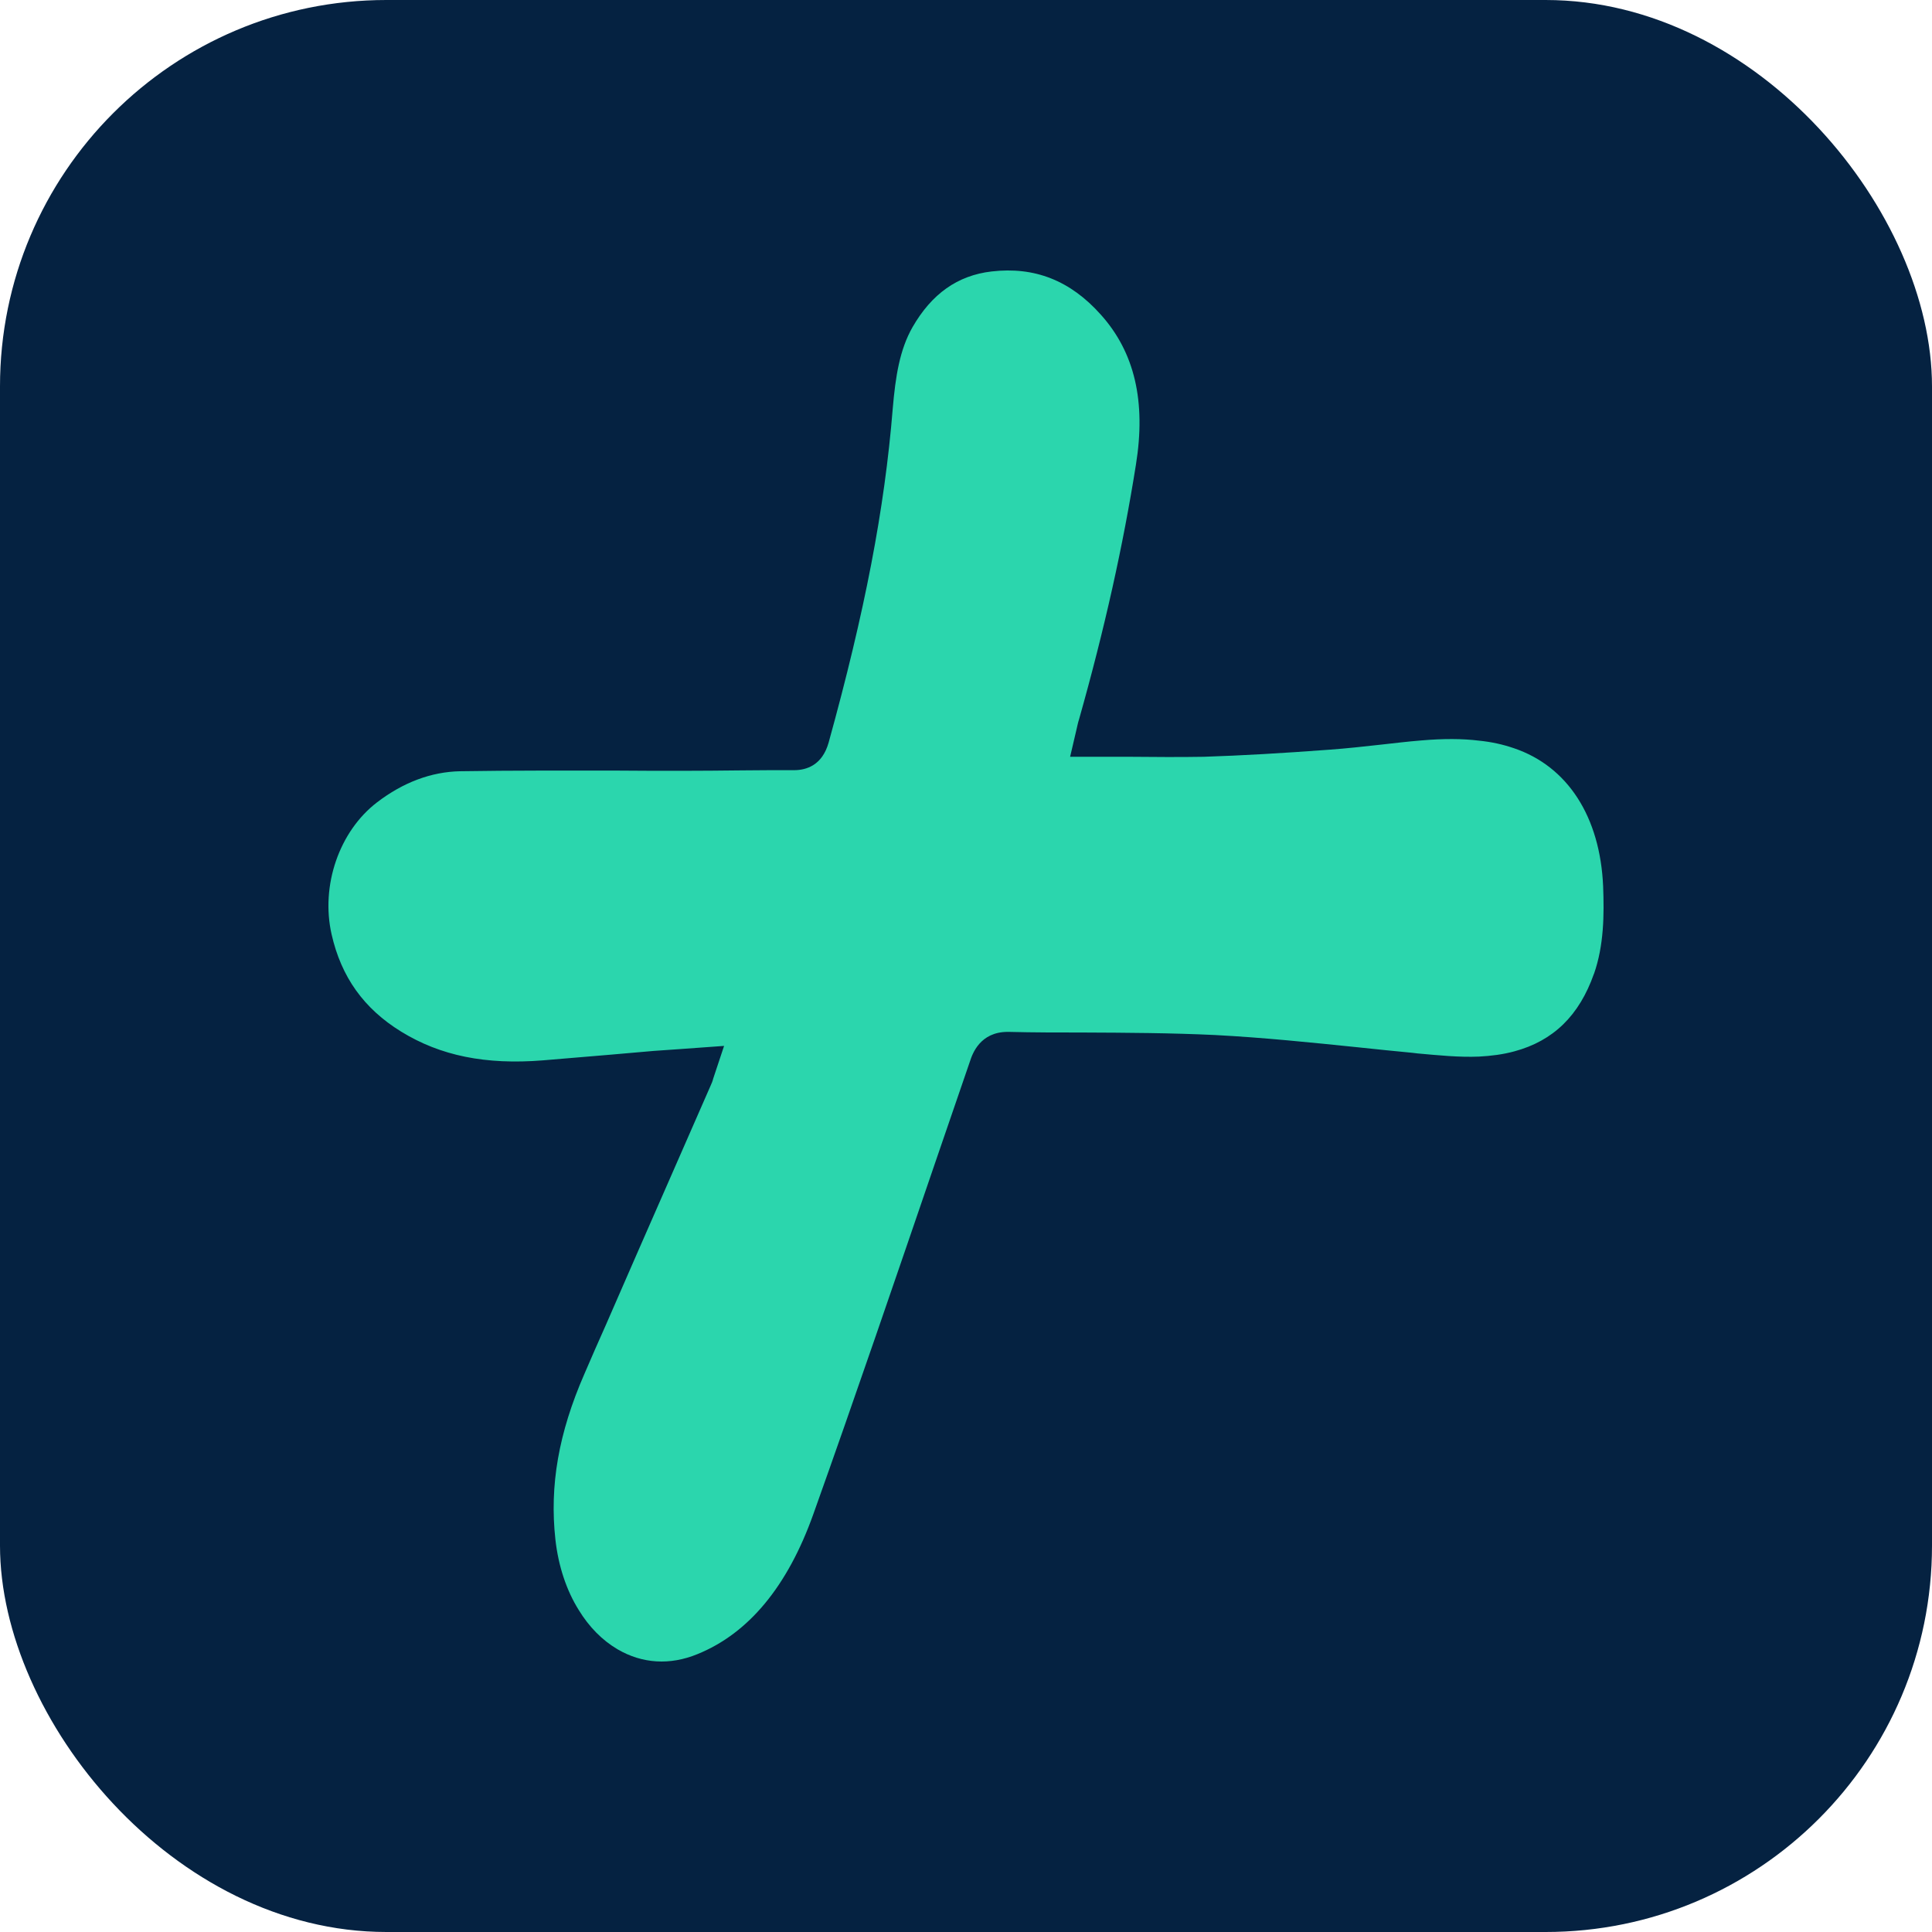
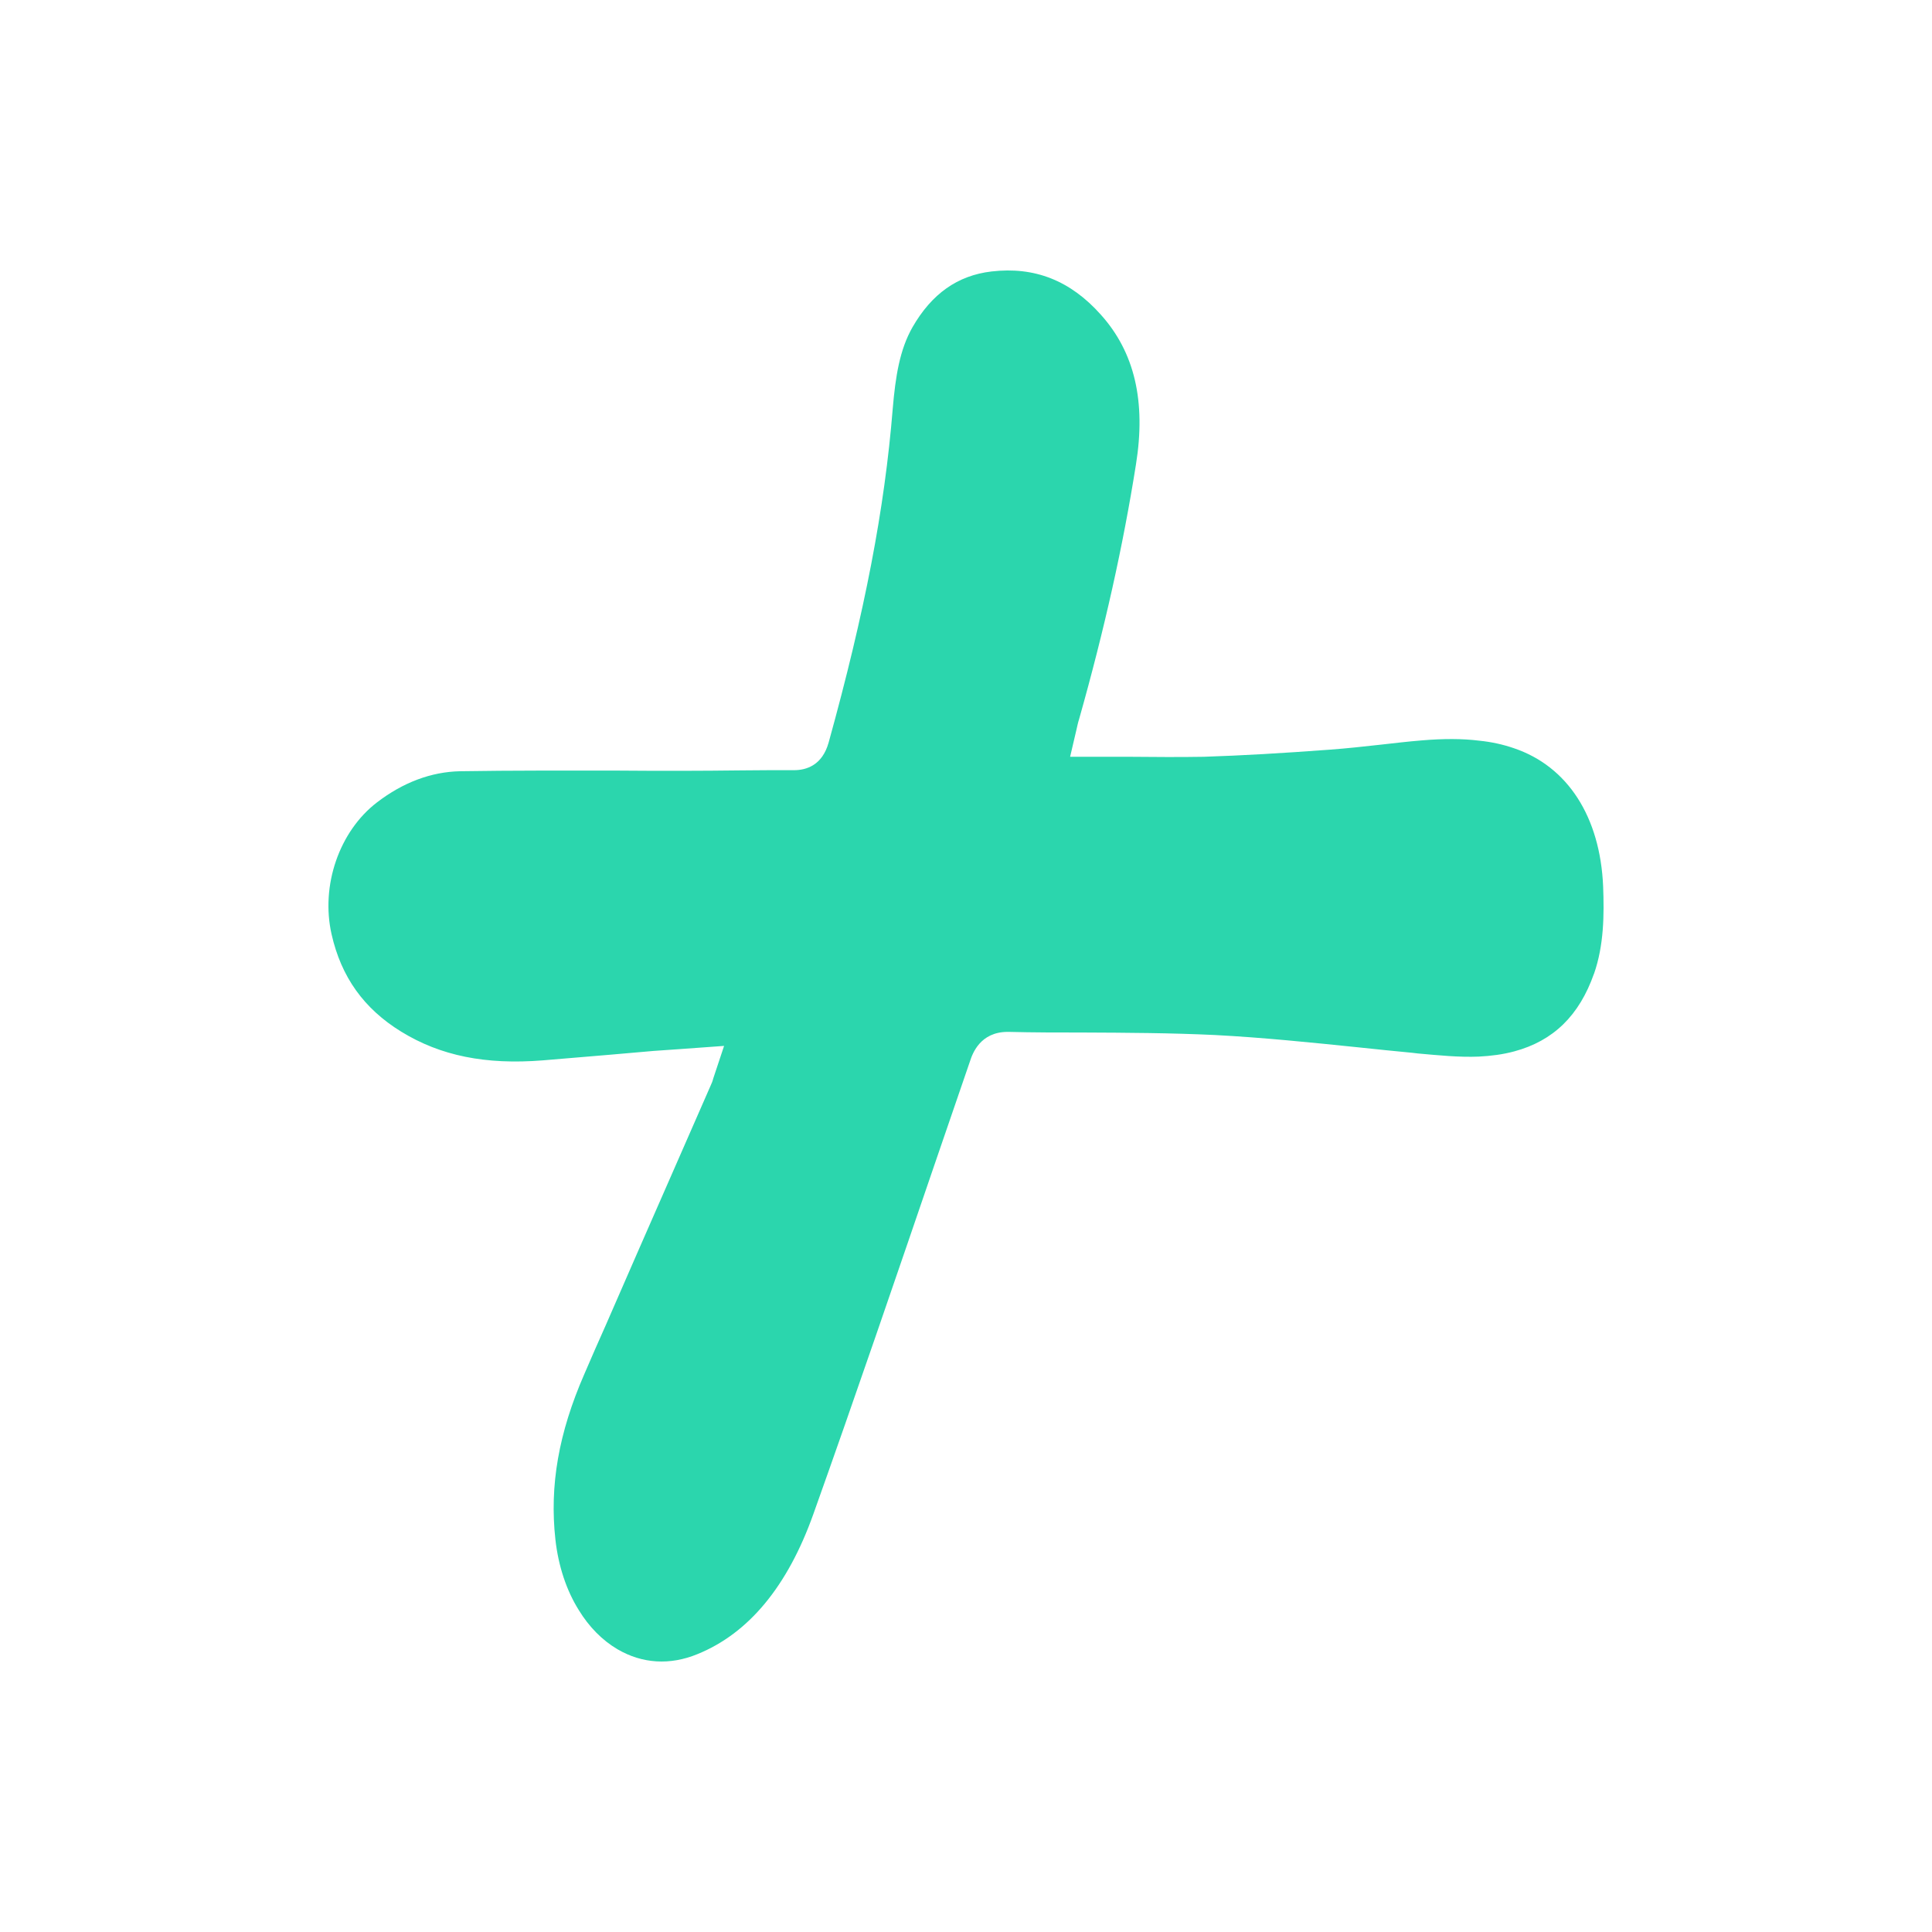
<svg xmlns="http://www.w3.org/2000/svg" width="100" height="100" viewBox="0 0 100 100" fill="none">
-   <rect width="100" height="100" rx="20" fill="#052241" />
  <path d="M82.504 50.398C81.743 52.565 80.399 53.876 78.382 54.418C77.786 54.581 77.169 54.656 76.552 54.689C75.527 54.732 74.469 54.624 73.377 54.526L73.113 54.494C72.187 54.407 71.25 54.31 70.324 54.212C67.899 53.963 65.386 53.703 62.895 53.573C60.614 53.464 58.31 53.453 56.072 53.443C54.783 53.443 53.493 53.443 52.203 53.41H52.159C50.727 53.41 50.33 54.548 50.208 54.927L48.489 59.934C46.417 65.992 44.278 72.266 42.096 78.378C40.762 82.117 38.745 84.544 36.1 85.617C34.678 86.202 33.245 86.115 31.966 85.368C31.173 84.902 30.489 84.208 29.96 83.341C29.321 82.323 28.902 81.065 28.748 79.689C28.439 76.893 28.913 74.173 30.247 71.117C30.611 70.272 30.974 69.438 31.349 68.603C32.44 66.1 33.532 63.597 34.634 61.093L36.794 56.163C36.838 56.065 36.882 55.968 36.916 55.827L37.478 54.136L35.218 54.299C34.744 54.331 34.281 54.364 33.829 54.396L31.592 54.591C30.423 54.689 29.266 54.786 28.098 54.884C25.133 55.122 22.796 54.646 20.768 53.399C18.828 52.207 17.66 50.56 17.163 48.36C16.59 45.835 17.56 43.029 19.511 41.533C20.867 40.493 22.322 39.951 23.81 39.919C26.521 39.875 29.288 39.886 31.955 39.886C33.069 39.897 34.182 39.897 35.284 39.897C36.32 39.897 37.345 39.886 38.37 39.875C39.241 39.864 40.123 39.864 40.994 39.864H41.104C41.732 39.864 42.559 39.615 42.89 38.434C44.763 31.672 45.788 26.34 46.207 21.16C46.351 19.47 46.571 18.093 47.232 16.934C48.224 15.211 49.558 14.257 51.322 14.051C53.548 13.791 55.4 14.517 56.976 16.284C58.729 18.234 59.324 20.781 58.795 24.054C58.133 28.237 57.175 32.55 55.852 37.231C55.797 37.394 55.764 37.567 55.731 37.708L55.389 39.171H58.475C59.732 39.182 61.032 39.193 62.311 39.171C64.284 39.106 66.356 38.987 68.836 38.802C69.718 38.737 70.6 38.64 71.481 38.542C72.176 38.466 72.87 38.38 73.565 38.325C74.7 38.228 75.681 38.228 76.552 38.336C77.202 38.401 77.786 38.531 78.359 38.727C81.148 39.669 82.823 42.281 82.978 45.879C83.033 47.352 83.022 48.924 82.504 50.408V50.398Z" fill="#2BD6AD" />
</svg>